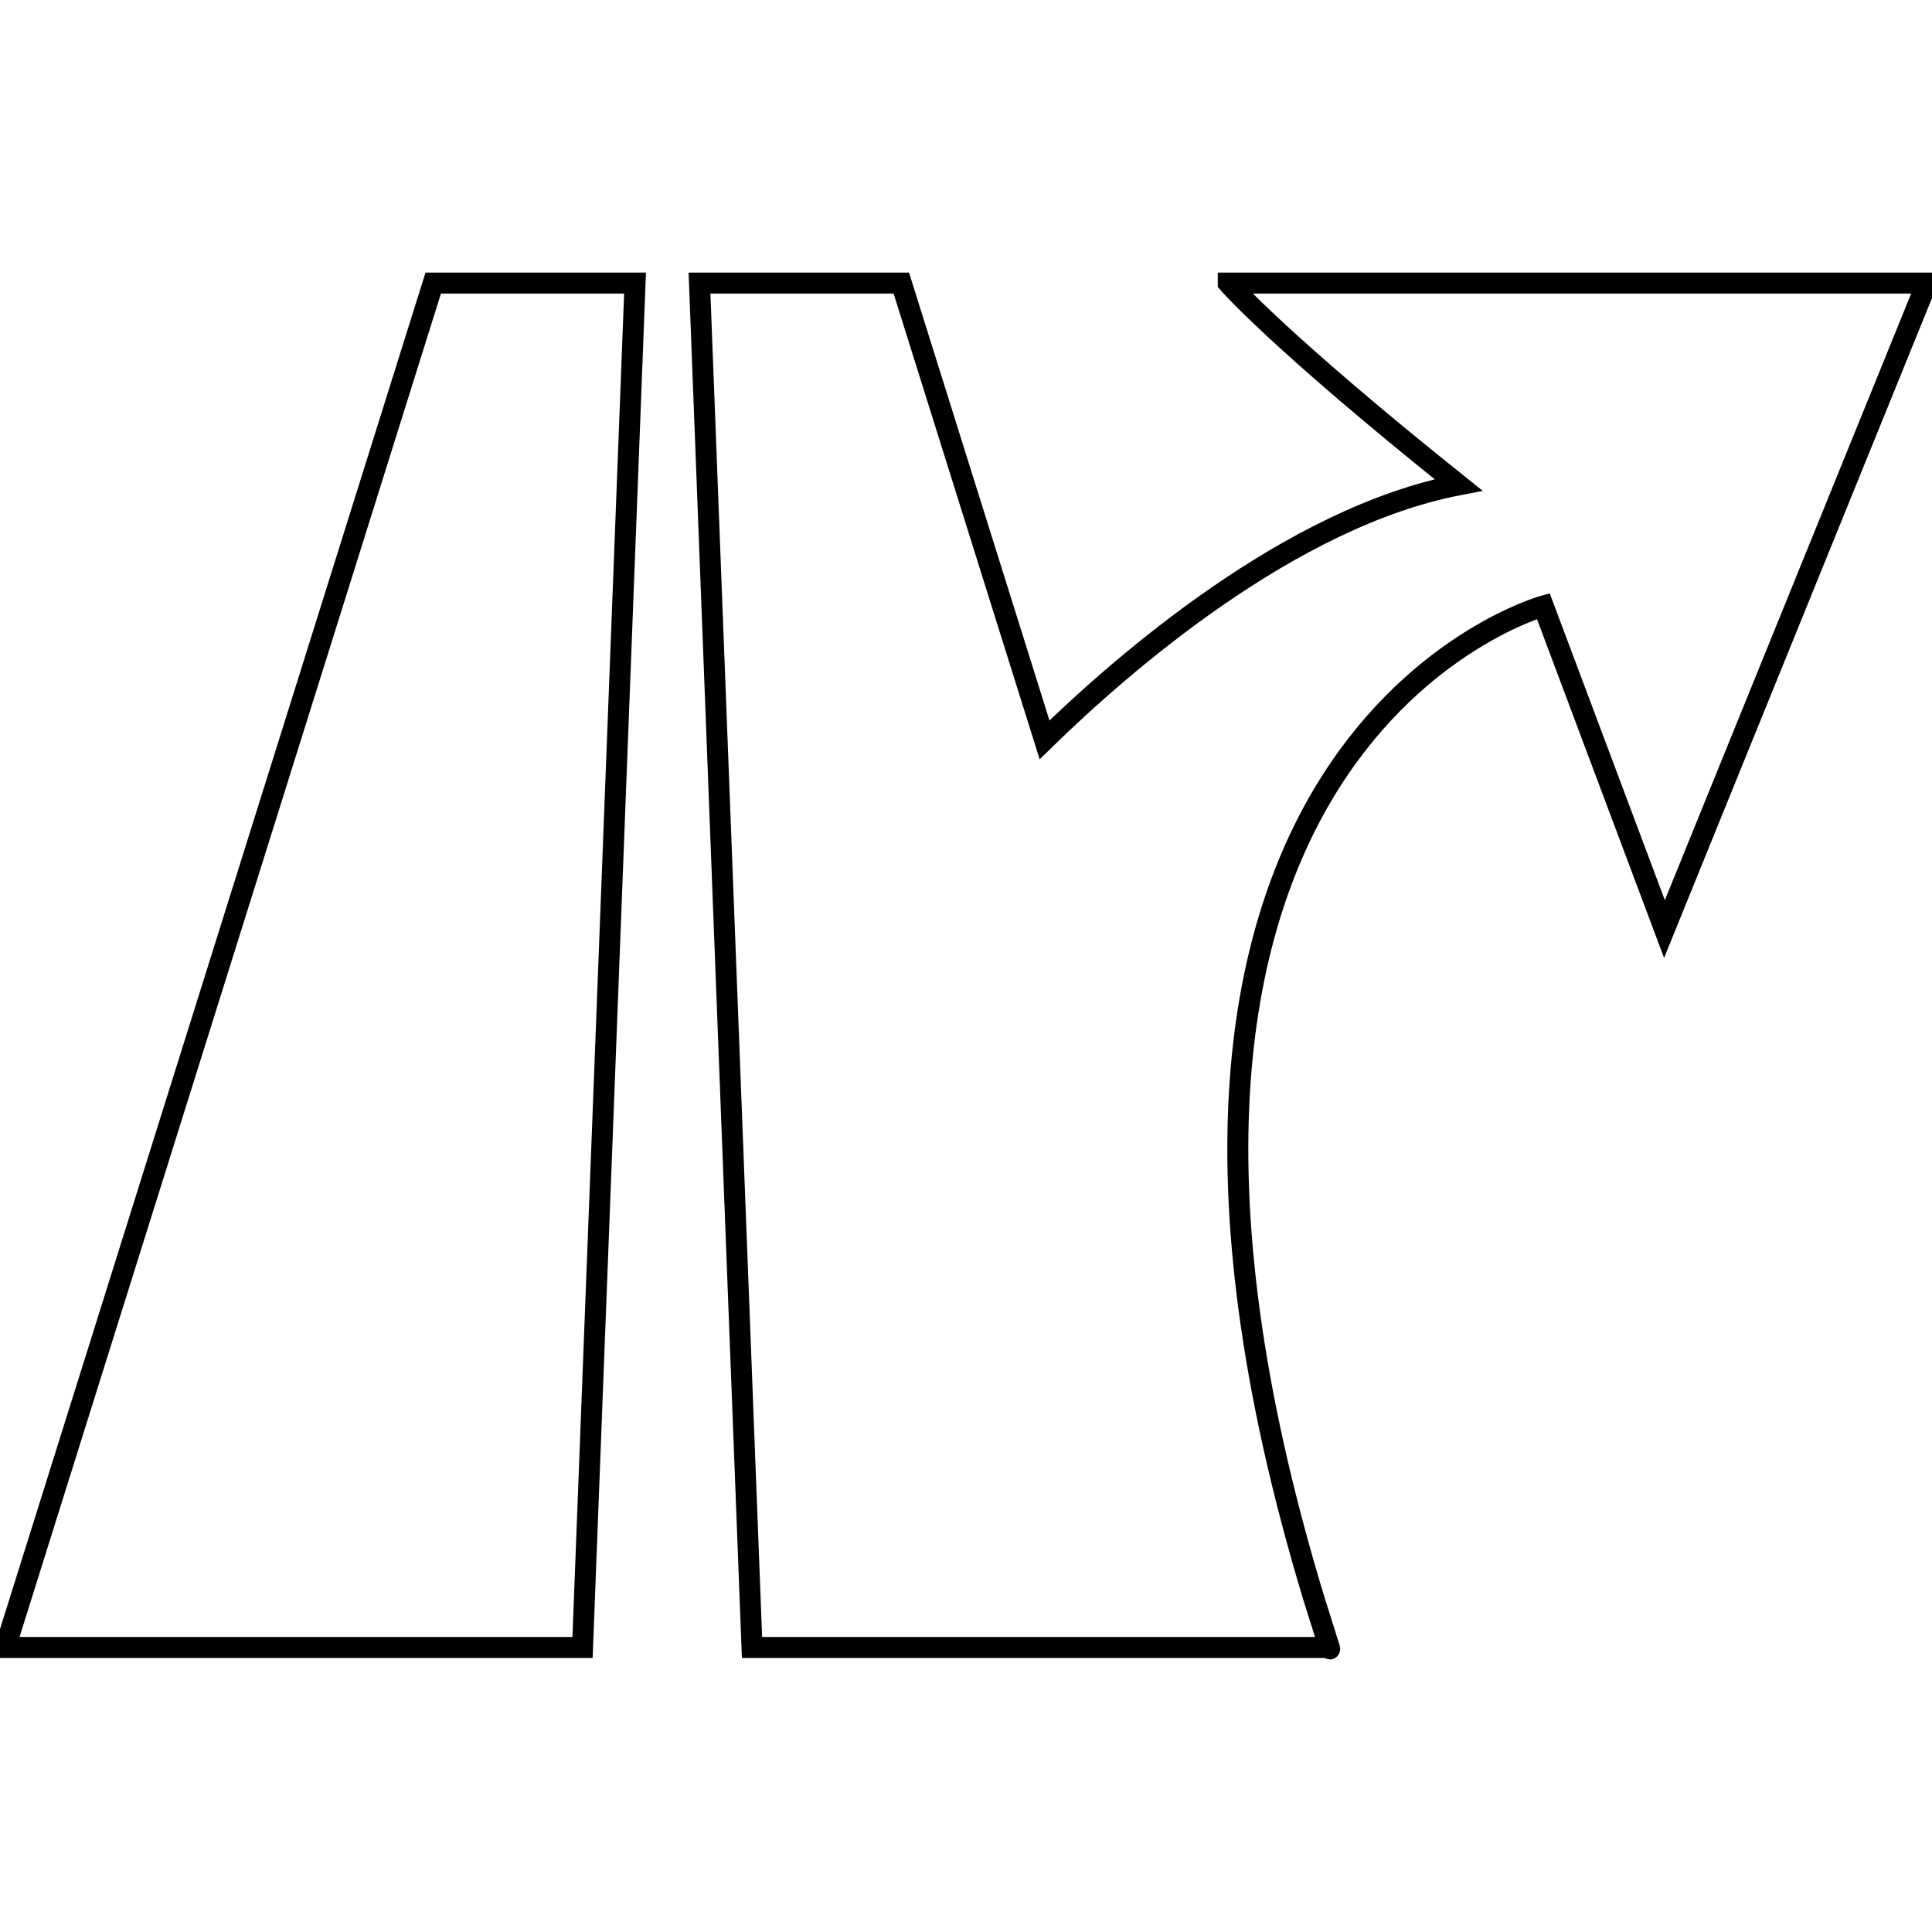
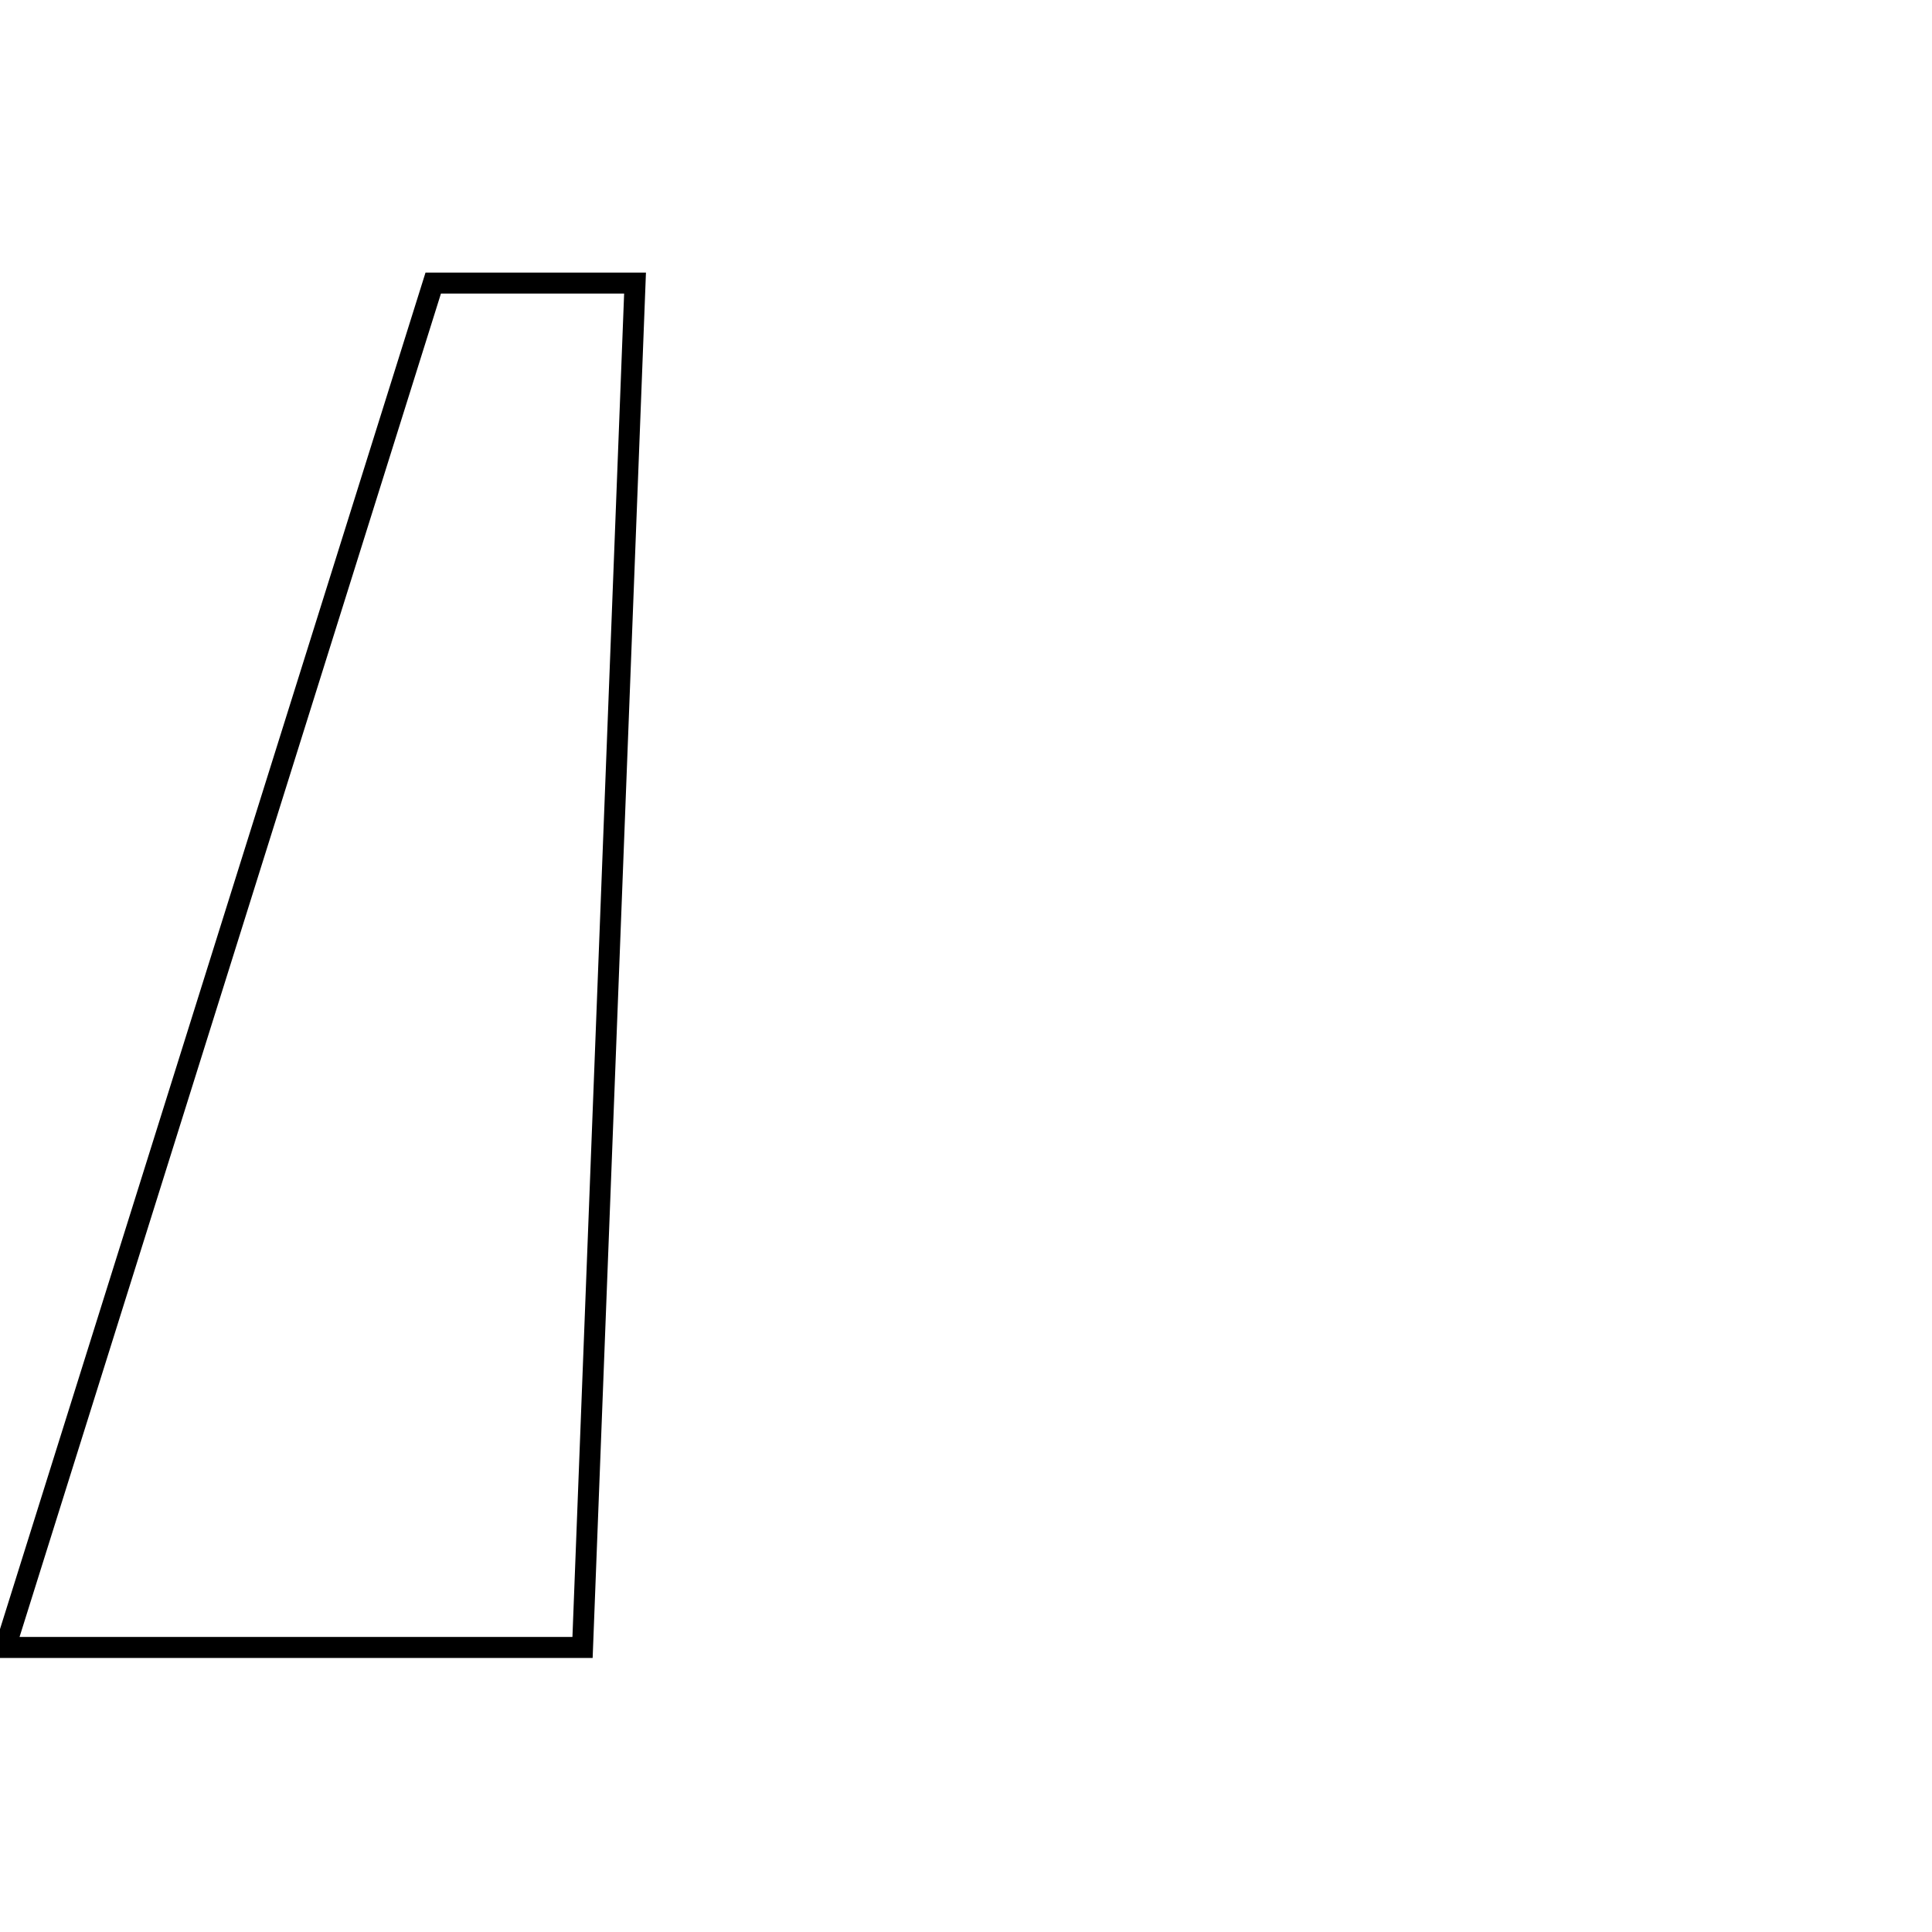
<svg xmlns="http://www.w3.org/2000/svg" id="Ebene_1" data-name="Ebene 1" viewBox="0 0 92 92">
  <defs>
    <style>
      .cls-1 {
        fill: none;
        stroke: #000;
        stroke-miterlimit: 10;
      }
    </style>
  </defs>
  <polygon class="cls-1" points="20.63 13.48 .25 78.45 27.74 78.45 30.24 13.48 20.63 13.48" />
-   <path class="cls-1" d="m58.49,13.48s2.31,2.69,10.96,9.61c-7.98,1.54-15.96,8.48-19.71,12.14l-6.82-21.75h-9.61l2.5,64.97h27.47c.04.1.05.1.02,0l-.74-2.35c-12.36-40.77,10.93-47.24,10.93-47.24l5.77,15.38,12.49-30.76h-33.26Z" />
</svg>